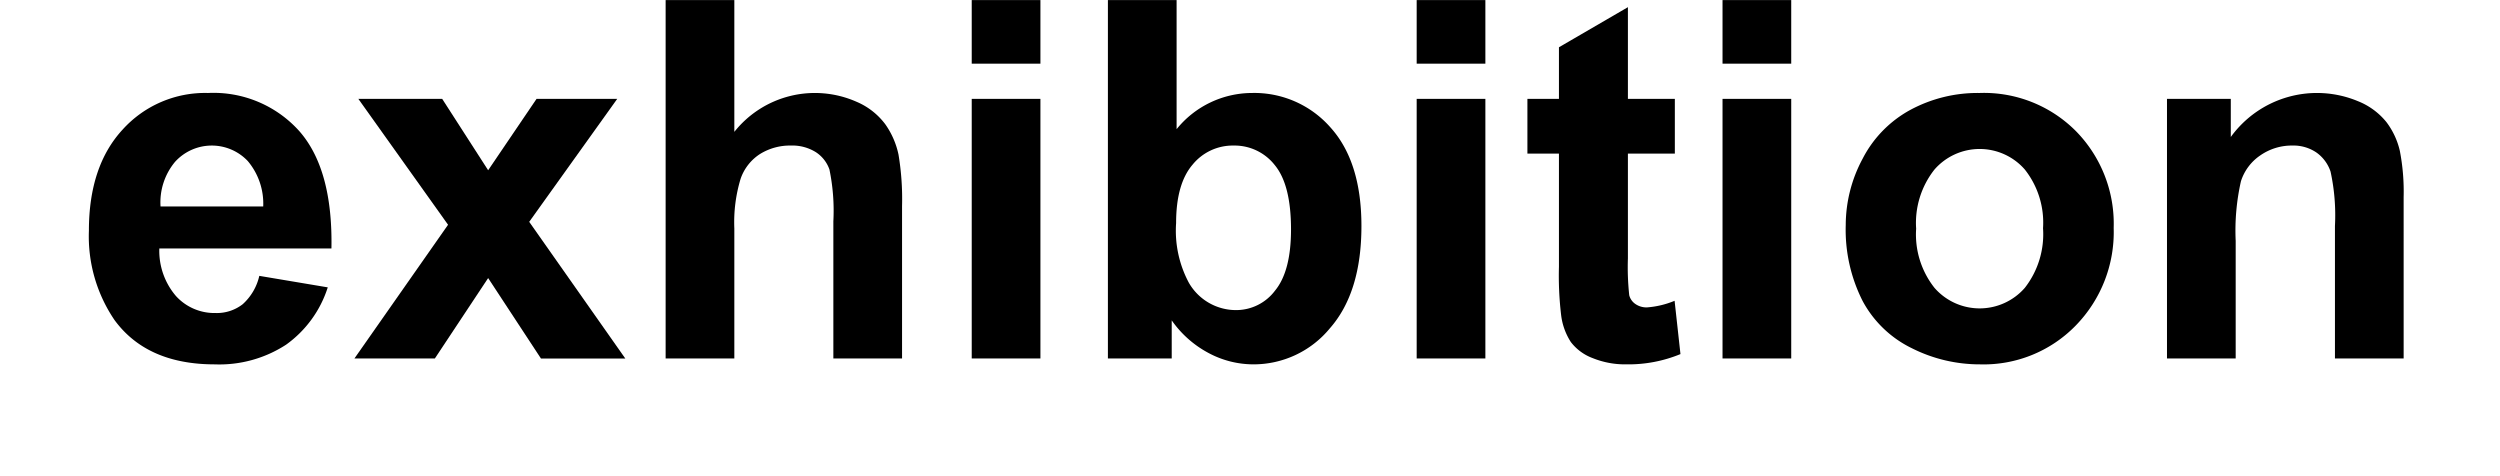
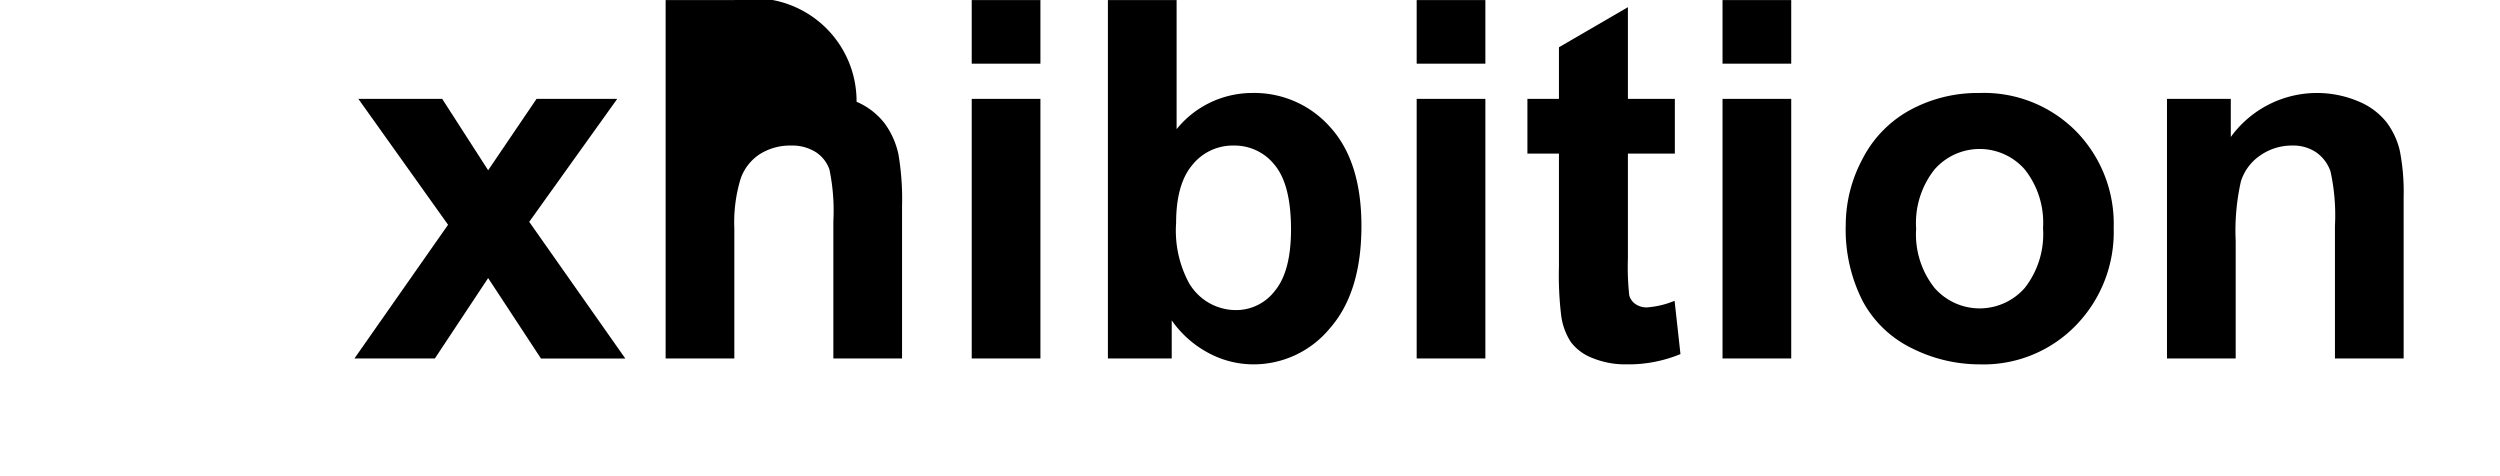
<svg xmlns="http://www.w3.org/2000/svg" id="Ebene_1" data-name="Ebene 1" width="84.549mm" height="16.09mm" viewBox="0 0 239.667 45.609">
  <title>exhibition</title>
-   <path d="M24.859,26.446l6.562,1.102a10.764,10.764,0,0,1-3.996,5.496,11.739,11.739,0,0,1-6.832,1.887q-6.492,0-9.609-4.242a14.252,14.252,0,0,1-2.461-8.578q0-6.188,3.234-9.691A10.652,10.652,0,0,1,19.938,8.914a11.049,11.049,0,0,1,8.766,3.668q3.211,3.668,3.07,11.238h-16.5a6.663,6.663,0,0,0,1.594,4.559,4.985,4.985,0,0,0,3.797,1.629,4.033,4.033,0,0,0,2.602-.844A5.211,5.211,0,0,0,24.859,26.446Zm.375-6.656a6.341,6.341,0,0,0-1.477-4.348,4.753,4.753,0,0,0-6.984.082,6.076,6.076,0,0,0-1.383,4.266Z" />
  <path d="M33.977,34.367l8.977-12.82L34.352,9.477h8.039l4.406,6.844L51.438,9.477h7.734l-8.438,11.789,9.211,13.102H51.859l-5.062-7.711L41.688,34.367Z" />
-   <path d="M70.398.008V12.641A9.869,9.869,0,0,1,82.117,9.758a6.702,6.702,0,0,1,2.754,2.156,7.816,7.816,0,0,1,1.266,2.906,25.981,25.981,0,0,1,.34,4.945V34.367H79.891V21.219a19.468,19.468,0,0,0-.375-4.969,3.261,3.261,0,0,0-1.324-1.676,4.259,4.259,0,0,0-2.379-.621,5.457,5.457,0,0,0-2.93.797,4.598,4.598,0,0,0-1.887,2.402,14.348,14.348,0,0,0-.598,4.746V34.367H63.812V.008Z" />
+   <path d="M70.398.008A9.869,9.869,0,0,1,82.117,9.758a6.702,6.702,0,0,1,2.754,2.156,7.816,7.816,0,0,1,1.266,2.906,25.981,25.981,0,0,1,.34,4.945V34.367H79.891V21.219a19.468,19.468,0,0,0-.375-4.969,3.261,3.261,0,0,0-1.324-1.676,4.259,4.259,0,0,0-2.379-.621,5.457,5.457,0,0,0-2.93.797,4.598,4.598,0,0,0-1.887,2.402,14.348,14.348,0,0,0-.598,4.746V34.367H63.812V.008Z" />
  <path d="M93.156,6.102V.008h6.586V6.102Zm0,28.266V9.477h6.586V34.367Z" />
  <path d="M106.211,34.367V.008h6.586V12.383a9.319,9.319,0,0,1,7.219-3.469,9.704,9.704,0,0,1,7.523,3.293q2.977,3.293,2.977,9.457,0,6.375-3.035,9.82a9.471,9.471,0,0,1-7.371,3.445,9.112,9.112,0,0,1-4.207-1.066,10.06,10.06,0,0,1-3.574-3.152v3.656ZM112.75,21.383a10.585,10.585,0,0,0,1.219,5.719,5.21,5.21,0,0,0,4.547,2.625,4.659,4.659,0,0,0,3.715-1.863q1.535-1.863,1.535-5.871,0-4.266-1.547-6.152a4.895,4.895,0,0,0-3.961-1.887,4.963,4.963,0,0,0-3.938,1.84Q112.75,17.633,112.75,21.383Z" />
  <path d="M135.812,6.102V.008h6.586V6.102Zm0,28.266V9.477h6.586V34.367Z" />
  <path d="M160.562,9.477v5.25h-4.5V24.758a24.949,24.949,0,0,0,.129,3.551,1.447,1.447,0,0,0,.586.832,1.858,1.858,0,0,0,1.113.328,8.52,8.52,0,0,0,2.648-.633l.562,5.109a13.092,13.092,0,0,1-5.203.984,8.253,8.253,0,0,1-3.211-.598,4.686,4.686,0,0,1-2.098-1.547,6.106,6.106,0,0,1-.926-2.566,31.925,31.925,0,0,1-.211-4.641V14.727h-3.023v-5.25h3.023V4.531L156.062.688V9.477Z" />
  <path d="M165.133,6.102V.008h6.586V6.102Zm0,28.266V9.477h6.586V34.367Z" />
  <path d="M176.945,21.571A13.464,13.464,0,0,1,178.562,15.219a11.1,11.1,0,0,1,4.582-4.688,13.598,13.598,0,0,1,6.621-1.617,12.427,12.427,0,0,1,9.258,3.668,12.672,12.672,0,0,1,3.609,9.27,12.824,12.824,0,0,1-3.645,9.363,12.318,12.318,0,0,1-9.176,3.715,14.454,14.454,0,0,1-6.527-1.547,10.611,10.611,0,0,1-4.723-4.535A15.11,15.11,0,0,1,176.945,21.571Zm6.75.352a8.247,8.247,0,0,0,1.758,5.672,5.746,5.746,0,0,0,8.66,0,8.36,8.36,0,0,0,1.746-5.719,8.207,8.207,0,0,0-1.746-5.625,5.746,5.746,0,0,0-8.66,0A8.247,8.247,0,0,0,183.695,21.922Z" />
  <path d="M230.43,34.367h-6.586V21.664a19.634,19.634,0,0,0-.422-5.215,3.658,3.658,0,0,0-1.371-1.84,3.919,3.919,0,0,0-2.285-.656,5.281,5.281,0,0,0-3.07.938A4.724,4.724,0,0,0,214.832,17.375a21.474,21.474,0,0,0-.504,5.719V34.367h-6.586V9.477h6.117V13.133a10.2,10.2,0,0,1,12.188-3.434,6.676,6.676,0,0,1,2.73,2.004,7.259,7.259,0,0,1,1.289,2.766,20.571,20.571,0,0,1,.363,4.43Z" />
</svg>